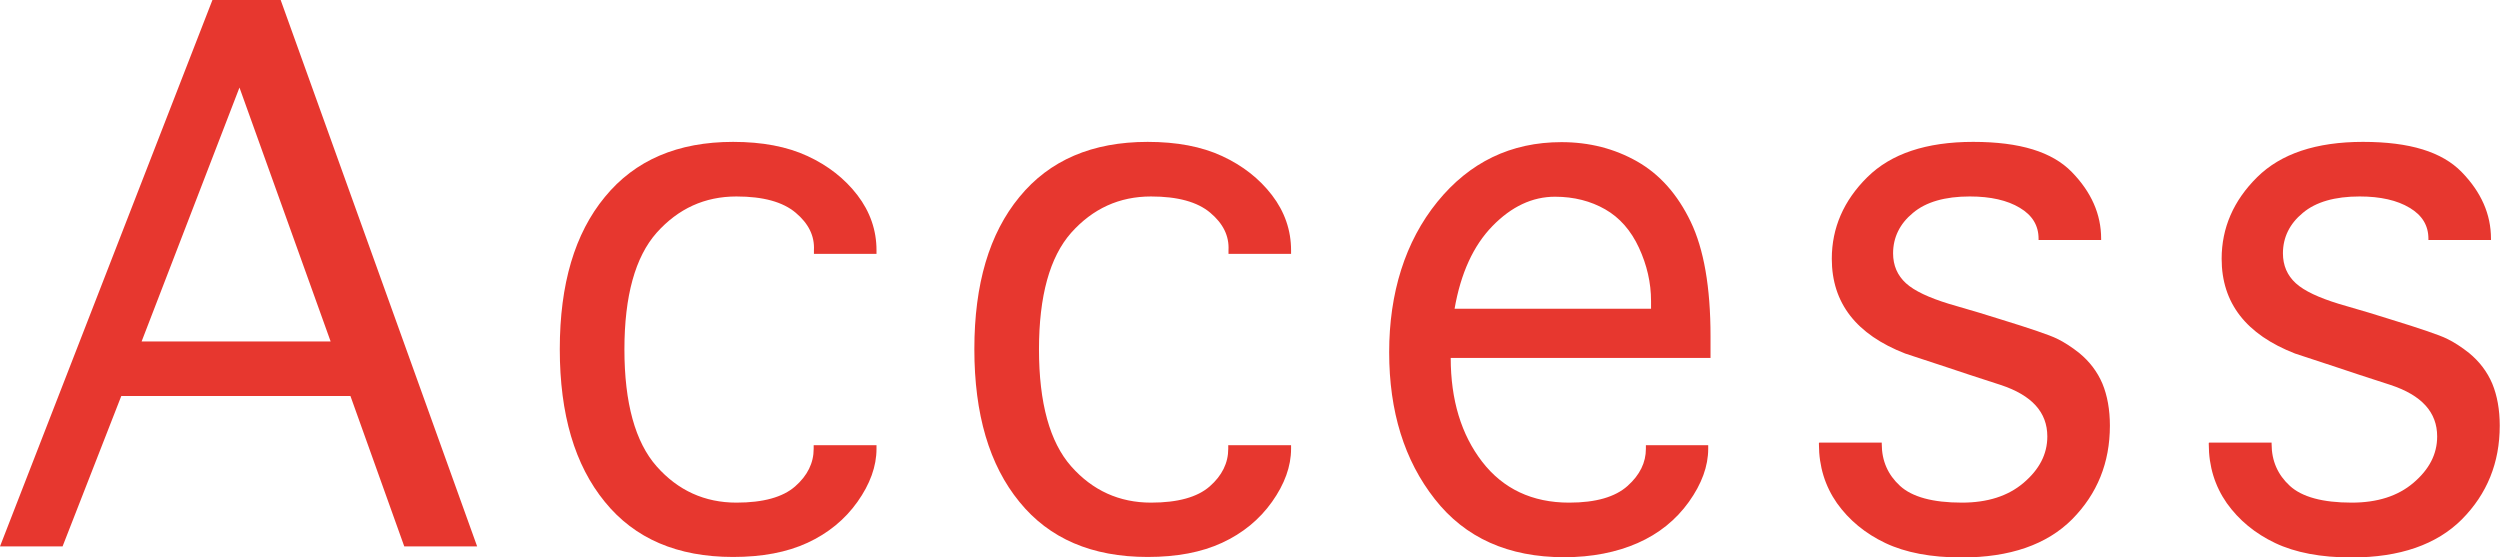
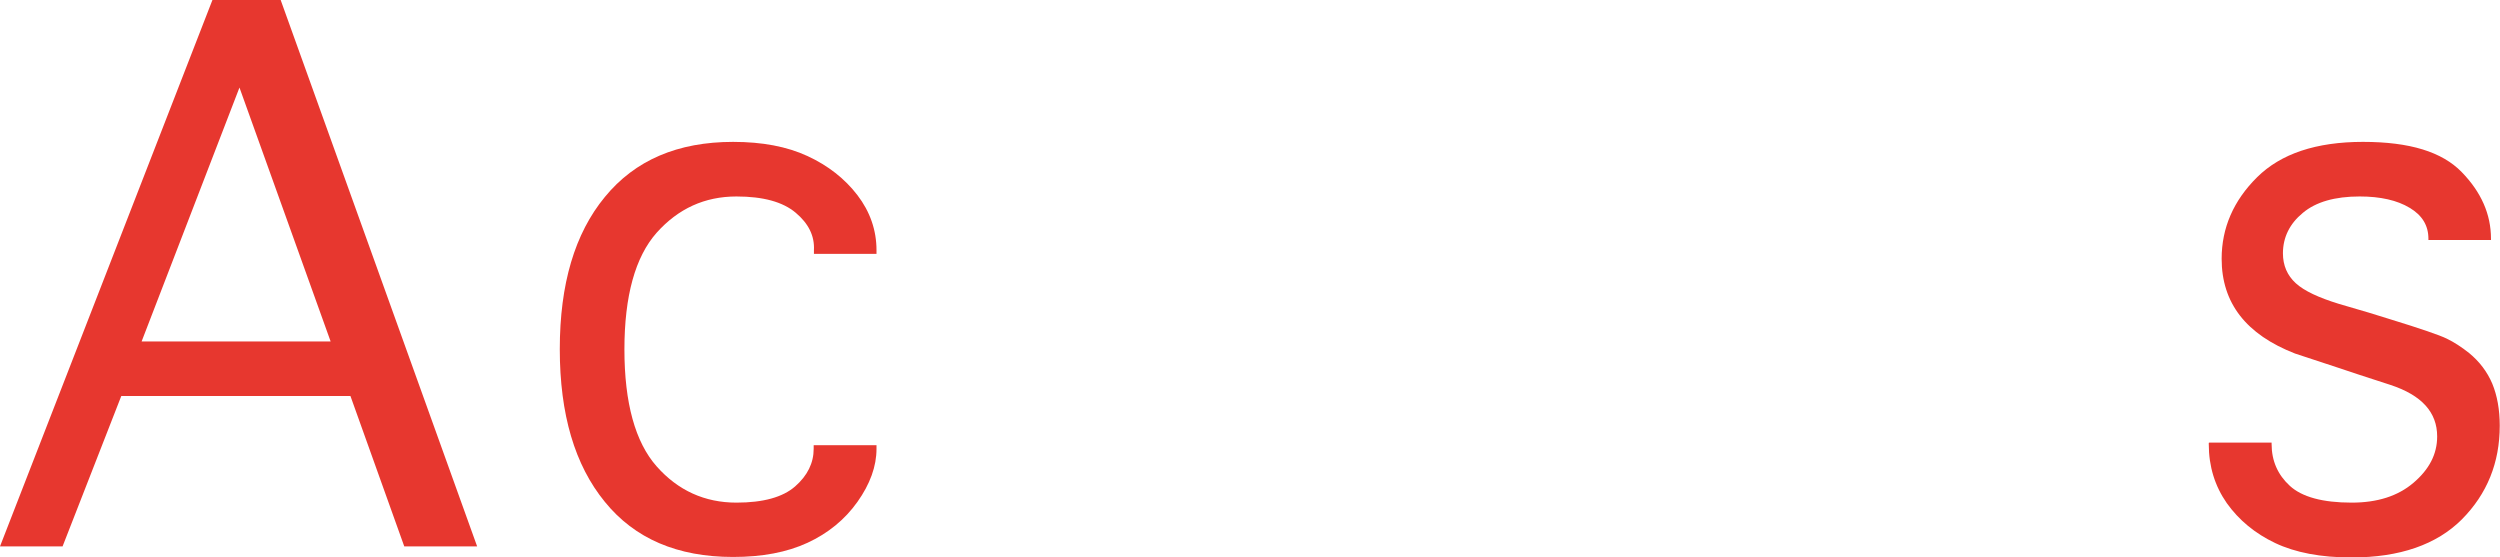
<svg xmlns="http://www.w3.org/2000/svg" viewBox="0 0 97.09 21.64">
  <g fill="#e7372f">
    <path d="m2.43 21.22h-2.43l8.25-21.22h2.65l7.63 21.22h-2.83l-2.09-5.84h-8.9zm3.07-7.96h7.34l-3.54-9.86z" />
    <path d="m31.61 17.29h2.43v.14c0 .68-.25 1.37-.74 2.06s-1.14 1.22-1.94 1.59-1.76.55-2.89.55c-2.16 0-3.82-.71-4.98-2.14-1.17-1.43-1.75-3.4-1.75-5.93s.58-4.49 1.75-5.91c1.17-1.43 2.83-2.14 4.98-2.14 1.13 0 2.09.18 2.89.55s1.45.88 1.94 1.52.74 1.36.74 2.14v.14h-2.43v-.14c.03-.56-.21-1.04-.71-1.46s-1.26-.63-2.3-.63c-1.23 0-2.26.47-3.1 1.41-.83.94-1.25 2.45-1.25 4.53s.42 3.6 1.25 4.54 1.87 1.41 3.1 1.41c1.04 0 1.8-.21 2.28-.63s.72-.91.72-1.46v-.14z" />
-     <path d="m47.71 17.29h2.43v.14c0 .68-.25 1.37-.74 2.06s-1.14 1.22-1.94 1.59-1.76.55-2.89.55c-2.16 0-3.82-.71-4.98-2.14-1.17-1.43-1.75-3.4-1.75-5.93s.58-4.49 1.75-5.91c1.17-1.43 2.83-2.14 4.98-2.14 1.13 0 2.09.18 2.89.55s1.45.88 1.94 1.52.74 1.36.74 2.14v.14h-2.43v-.14c.03-.56-.21-1.04-.71-1.46s-1.26-.63-2.3-.63c-1.23 0-2.26.47-3.1 1.41-.83.94-1.25 2.45-1.25 4.53s.42 3.6 1.25 4.54 1.87 1.41 3.1 1.41c1.04 0 1.8-.21 2.28-.63s.72-.91.72-1.46v-.14z" />
-     <path d="m63.92 17.29h2.42v.14c0 .67-.25 1.36-.75 2.06s-1.17 1.24-1.99 1.6-1.78.55-2.85.55c-2.17 0-3.85-.75-5.03-2.26-1.18-1.5-1.77-3.4-1.77-5.7s.62-4.3 1.87-5.84 2.86-2.32 4.82-2.32c1.08 0 2.06.25 2.94.75s1.57 1.28 2.08 2.34.77 2.54.77 4.44v.85h-10.09c0 1.63.41 2.98 1.22 4.03s1.94 1.59 3.38 1.59c1.04 0 1.79-.22 2.27-.65s.71-.91.71-1.44zm-7.43-5.3h7.63v-.3c0-.71-.16-1.4-.47-2.07s-.75-1.17-1.31-1.49-1.21-.49-1.95-.49c-.88 0-1.69.38-2.43 1.14s-1.23 1.83-1.47 3.21z" />
-     <path d="m70.66 17.19h2.42v.05c0 .66.24 1.2.71 1.63s1.27.65 2.4.65c.99 0 1.79-.25 2.4-.77s.92-1.11.92-1.8c0-.94-.6-1.6-1.81-2l-1.23-.4-.81-.27-1.67-.55c-1.9-.74-2.85-1.96-2.85-3.68 0-1.2.46-2.26 1.38-3.17s2.29-1.37 4.11-1.37 3.07.39 3.83 1.17 1.14 1.64 1.14 2.59v.05h-2.43v-.05c0-.51-.24-.91-.73-1.2-.48-.29-1.13-.44-1.94-.44-.96 0-1.7.21-2.21.64-.51.42-.77.95-.77 1.57 0 .47.17.86.5 1.16s.89.56 1.67.8l1.16.34.84.26c1.17.36 1.9.61 2.19.75s.58.33.87.56c.4.33.7.72.9 1.19.19.46.29 1.01.29 1.63 0 1.44-.49 2.65-1.47 3.64-.98.98-2.41 1.48-4.29 1.48-1.19 0-2.18-.19-2.96-.56s-1.41-.89-1.88-1.55c-.46-.66-.7-1.42-.7-2.29v-.05z" />
    <path d="m85.8 17.19h2.42v.05c0 .66.24 1.2.71 1.63s1.27.65 2.4.65c.99 0 1.79-.25 2.4-.77s.92-1.11.92-1.8c0-.94-.6-1.6-1.81-2l-1.23-.4-.81-.27-1.67-.55c-1.9-.74-2.85-1.96-2.85-3.68 0-1.2.46-2.26 1.38-3.17s2.29-1.37 4.11-1.37 3.07.39 3.83 1.17 1.14 1.64 1.14 2.59v.05h-2.43v-.05c0-.51-.24-.91-.73-1.2-.48-.29-1.13-.44-1.94-.44-.96 0-1.7.21-2.21.64-.51.42-.77.95-.77 1.57 0 .47.17.86.5 1.16s.89.56 1.67.8l1.16.34.84.26c1.17.36 1.9.61 2.19.75s.58.33.87.56c.4.33.7.72.9 1.19.19.46.29 1.01.29 1.63 0 1.44-.49 2.65-1.47 3.64-.98.98-2.41 1.48-4.29 1.48-1.19 0-2.18-.19-2.96-.56s-1.41-.89-1.88-1.55c-.46-.66-.7-1.42-.7-2.29v-.05z" />
  </g>
</svg>